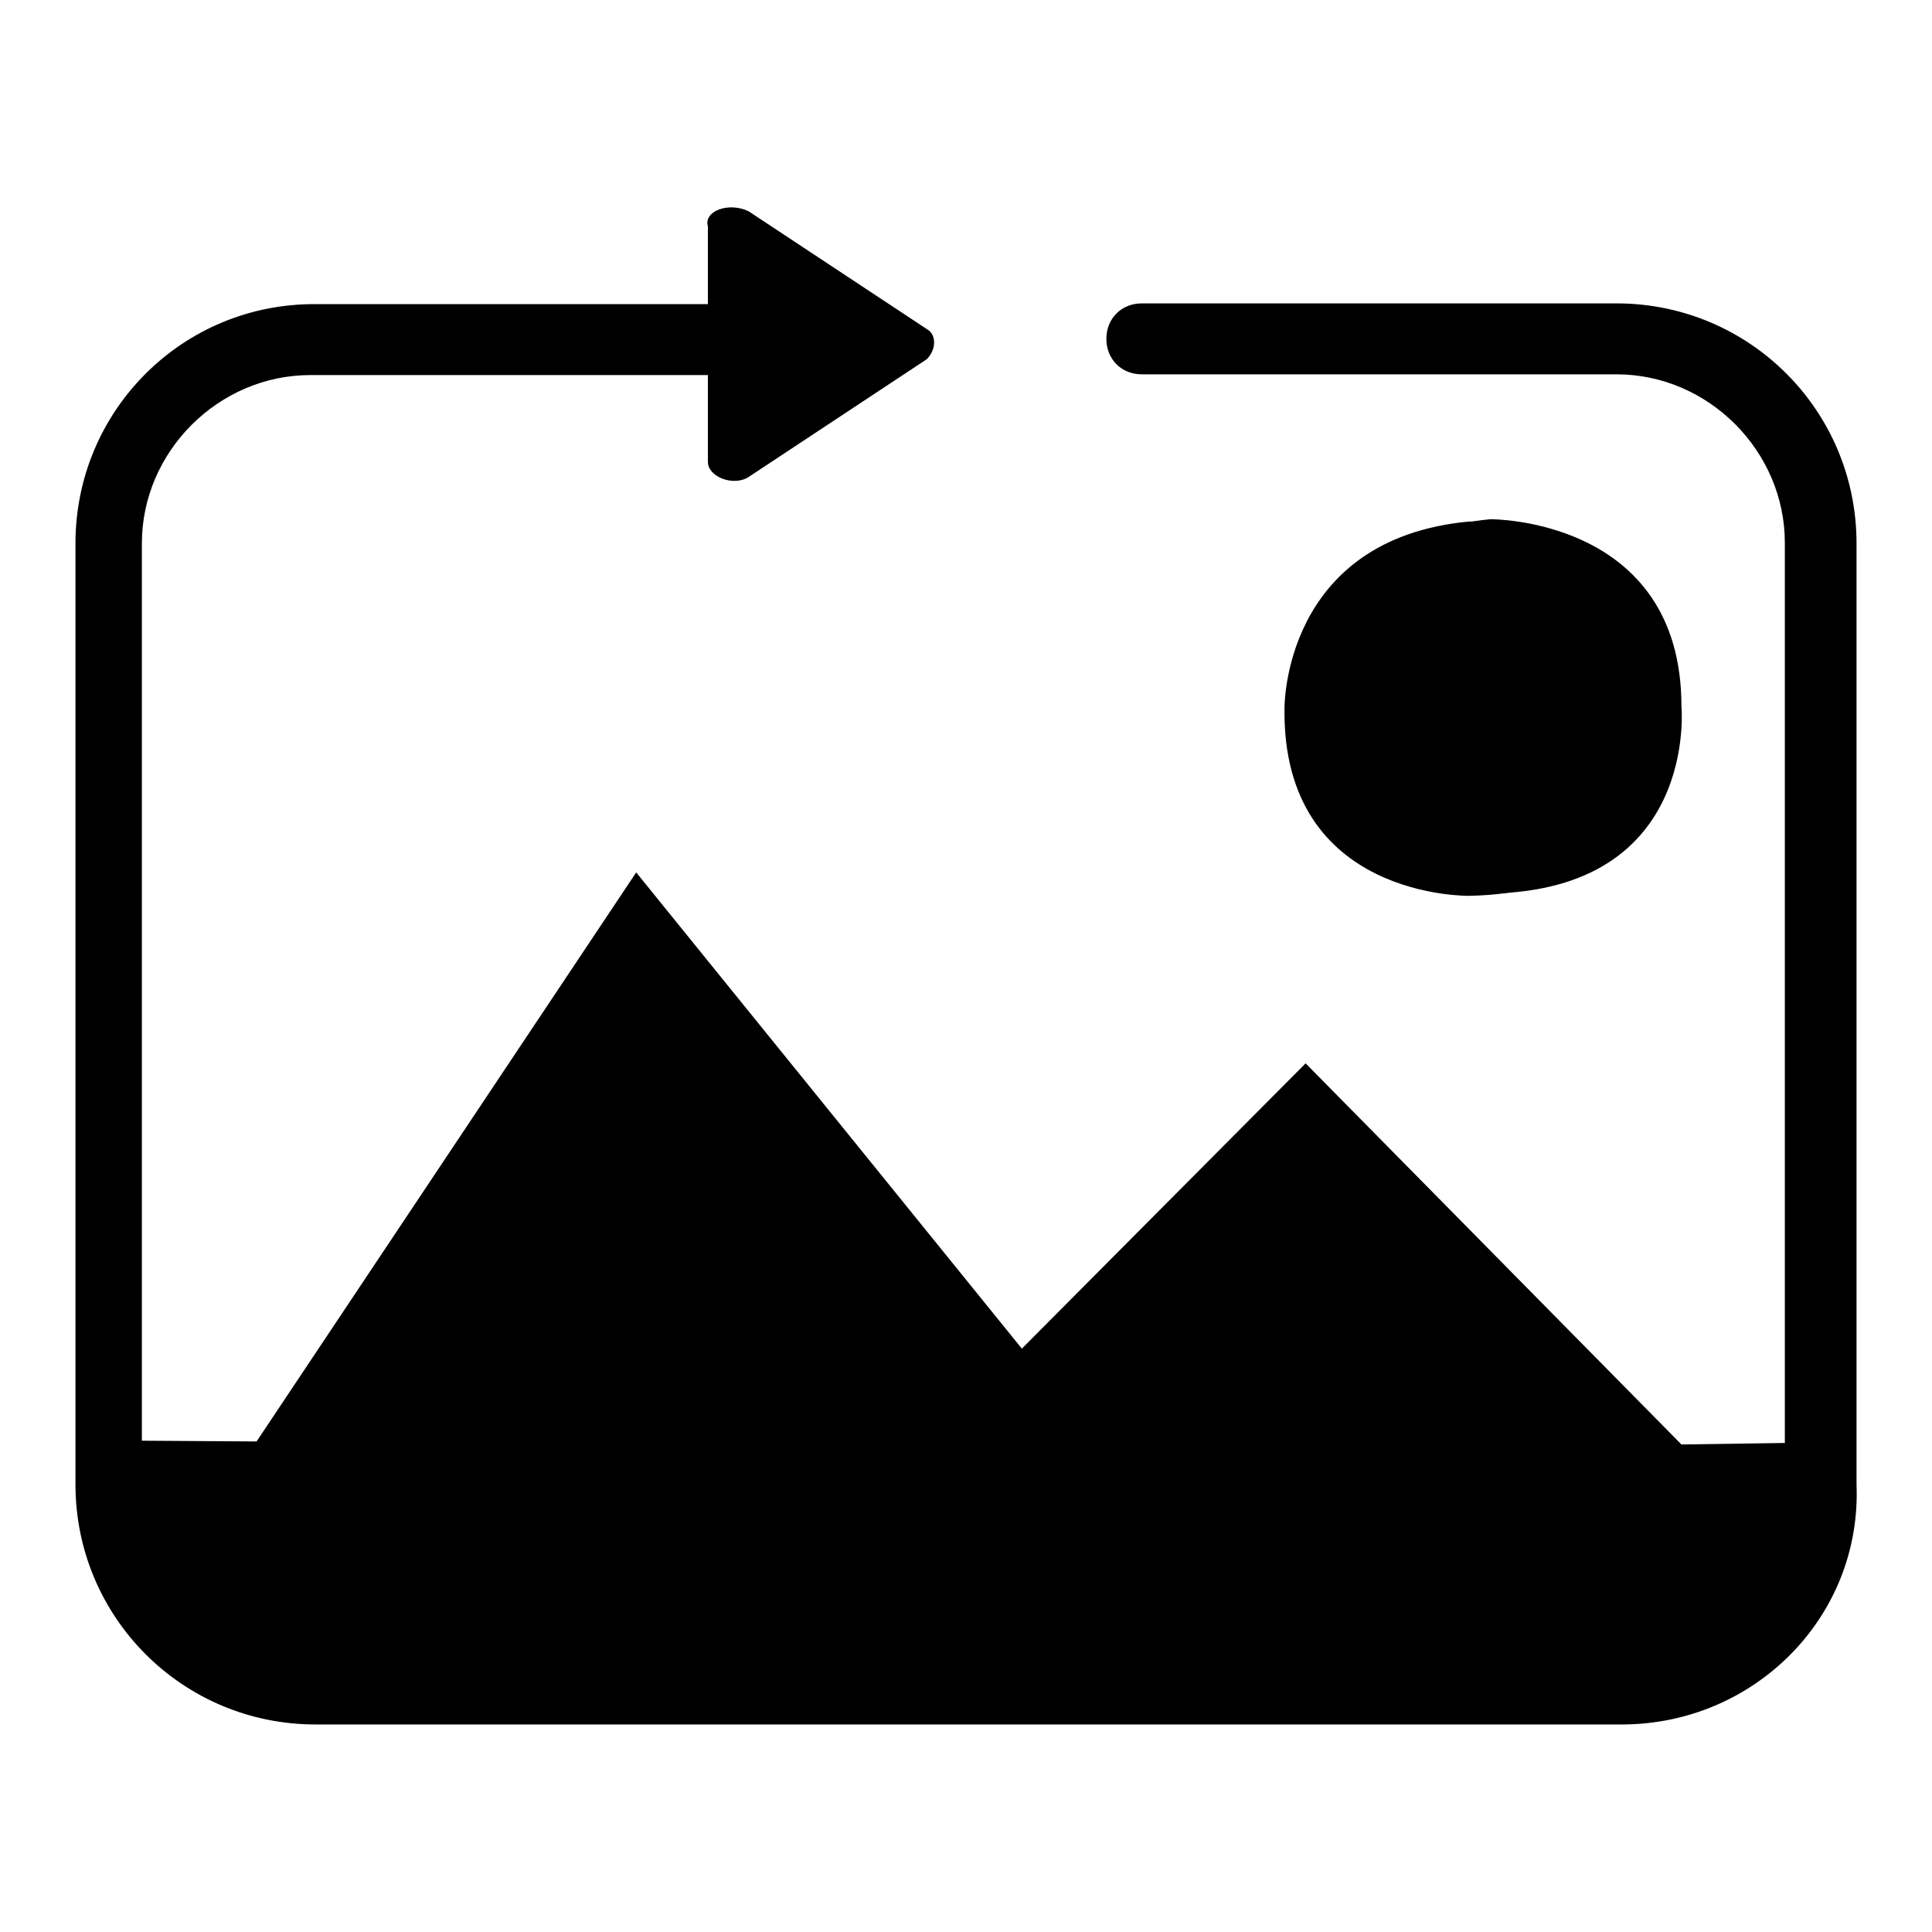
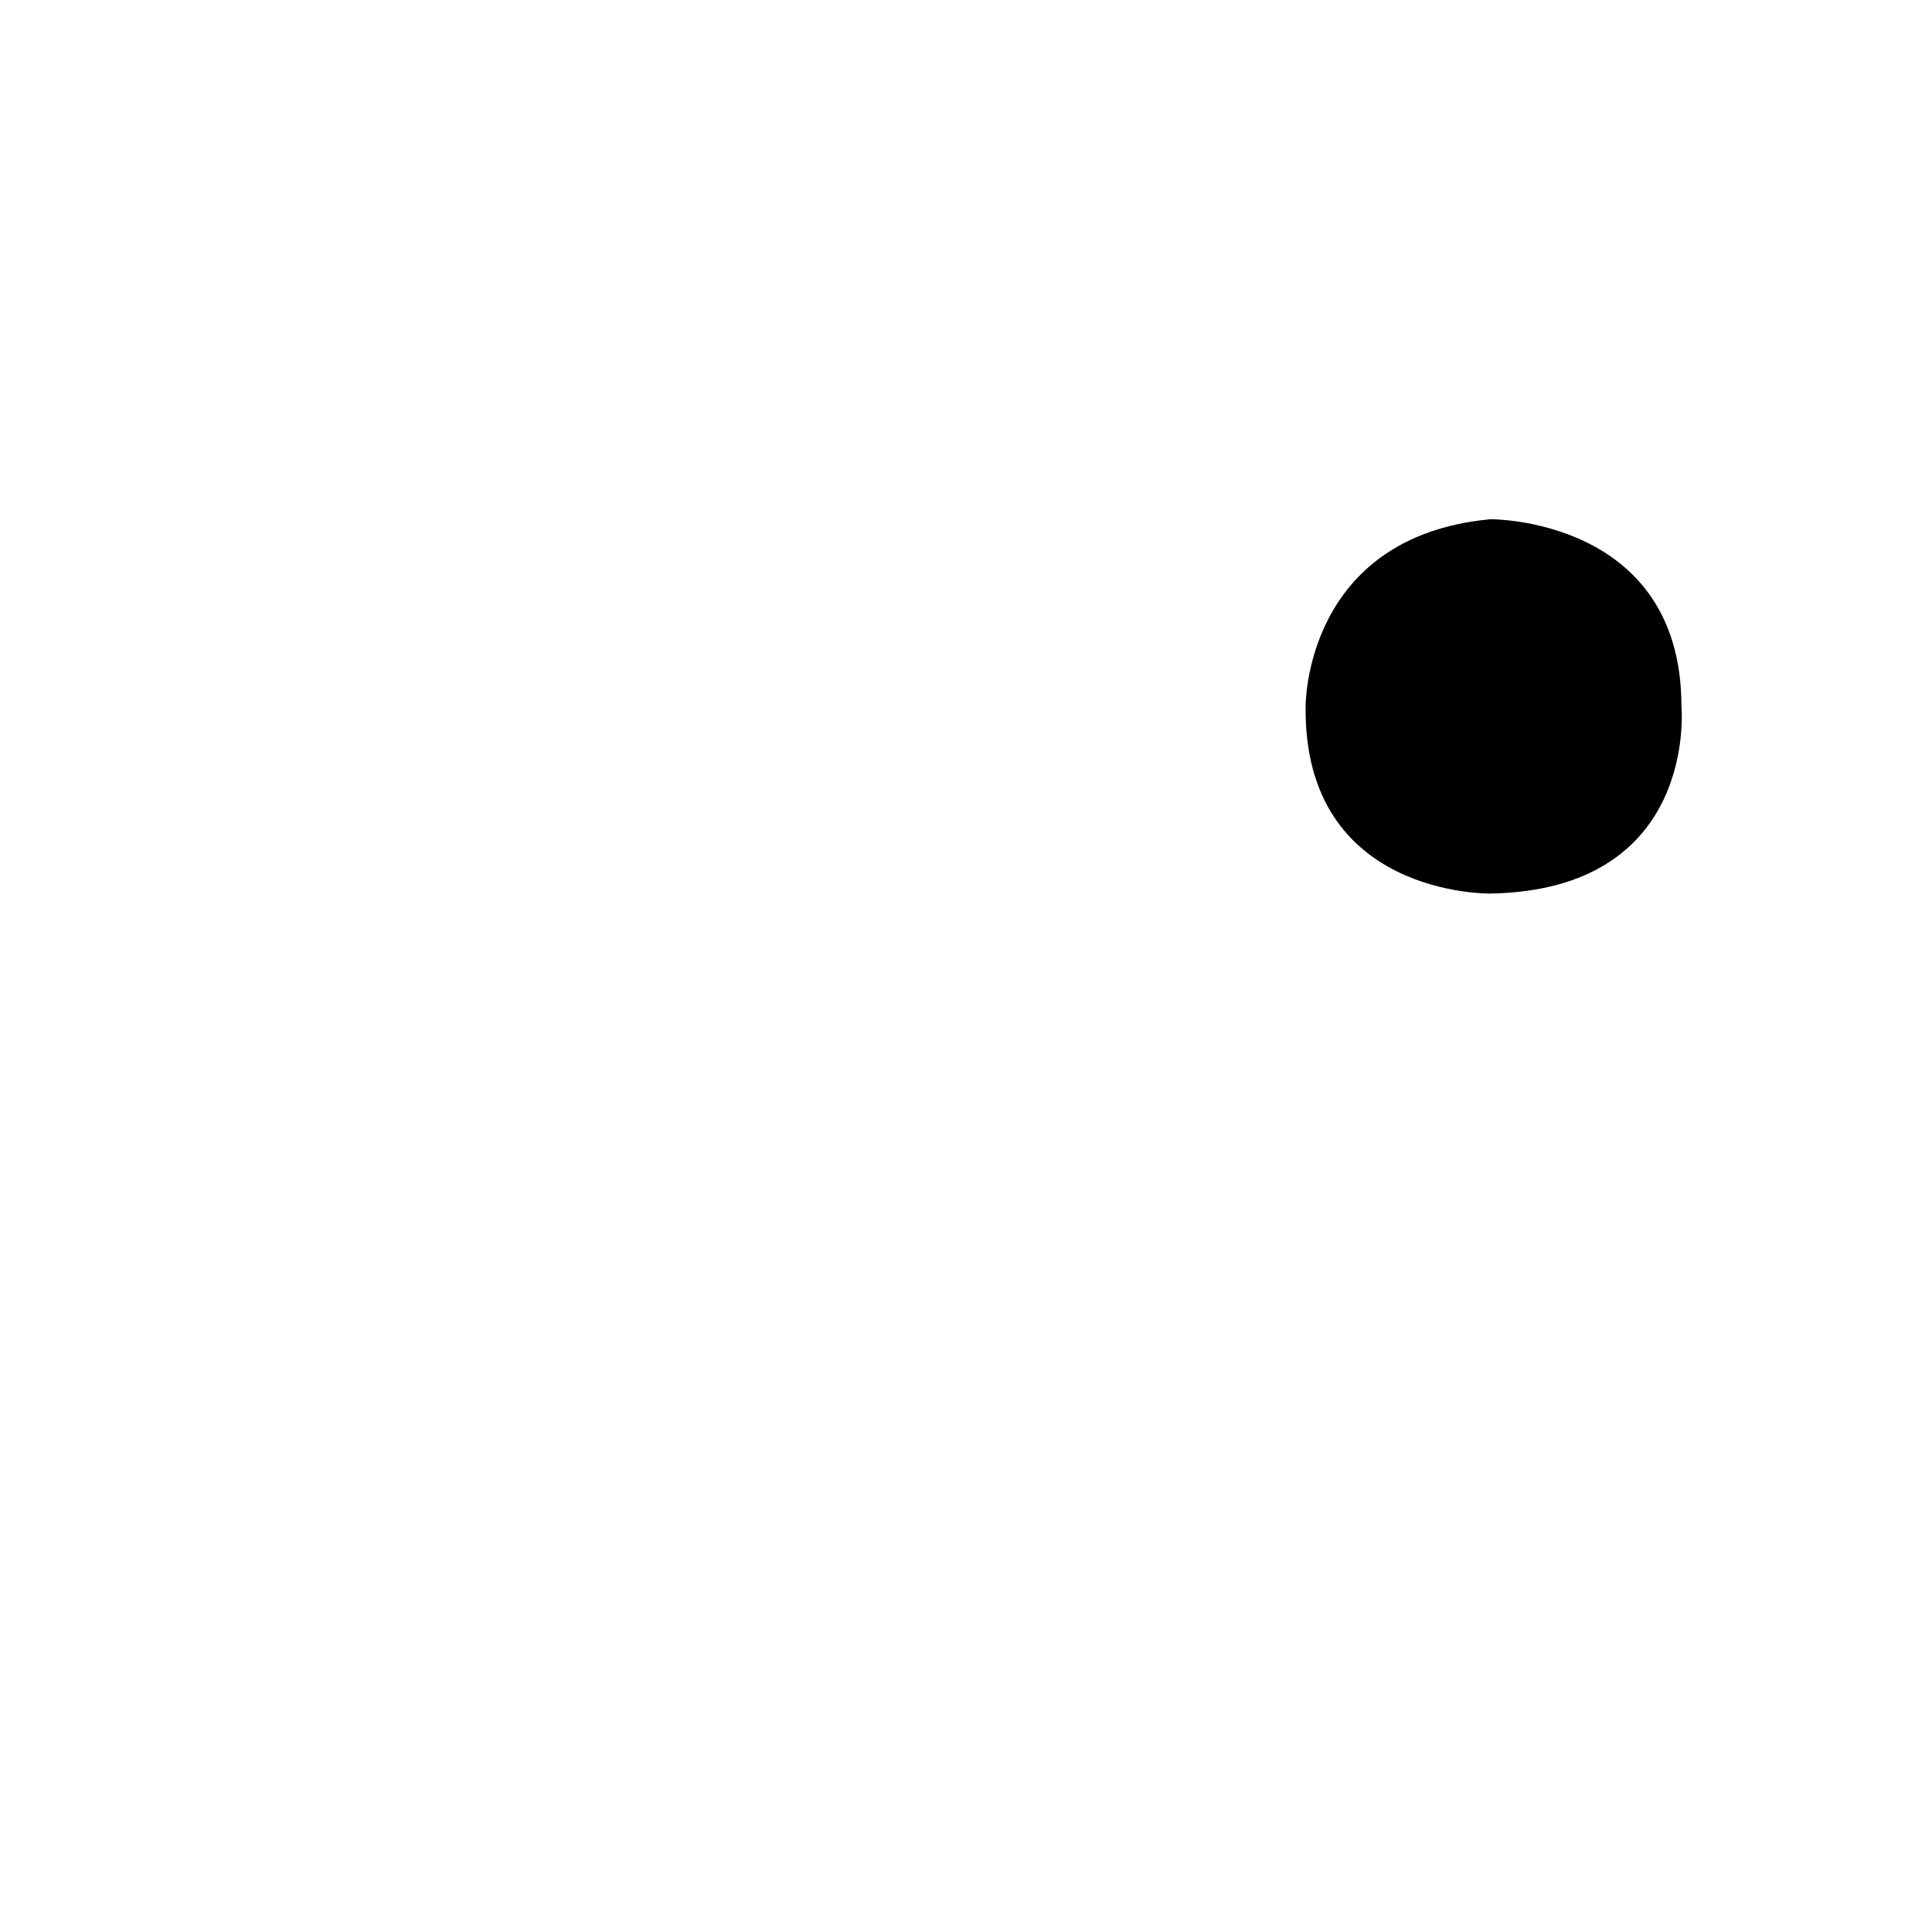
<svg xmlns="http://www.w3.org/2000/svg" version="1.1" x="0px" y="0px" viewBox="0 0 256 256" enable-background="new 0 0 256 256" xml:space="preserve">
  <g>
    <g>
-       <path fill="#000000" d="M194.7,69.1c0,0,25.3-0.2,25.3,24.8c0,0,2.3,24.3-25.3,24.8c0,0-24.8,0.5-24.5-24.8C170.2,93.9,169.9,71.4,194.7,69.1L194.7,69.1z" />
      <path fill="#000000" d="M197.5,68.8c0,0,25.3-0.2,25.3,24.8c0,0,2.3,24.3-25.3,24.8c0,0-24.8,0.5-24.5-24.8C173,93.6,172.8,71.1,197.5,68.8L197.5,68.8z" />
-       <path fill="#000000" d="M246,196.7V72c0-17.6-14.2-31.8-31.8-31.8h-62.9c-2.7,0-4.7,2-4.7,4.7c0,2.7,2,4.7,4.7,4.7h62.9c12.2,0,22.3,10.2,22.3,22.3v119.3l-13.7,0.2L173,140.9l-37.6,37.8l-51.1-63.1L34,191l-15.2-0.1V72c0-12.2,10.2-22.3,22.3-22.3h52.7c2.7,0,4.7-2,4.7-4.7s-2-4.7-4.7-4.7h-52C24.2,40.2,10,54.4,10,72v124.7c0,17.6,14.2,31.8,31.8,31.8h173.1C232.4,228.5,246.7,214.3,246,196.7z" />
-       <path fill="#000000" d="M99.2,28l23.6,15.6c1.3,0.7,1.3,2.7,0,4L99.2,63.2c-2,1.3-5.4,0-5.4-2V30C93.2,28,96.5,26.7,99.2,28L99.2,28z" />
    </g>
  </g>
</svg>